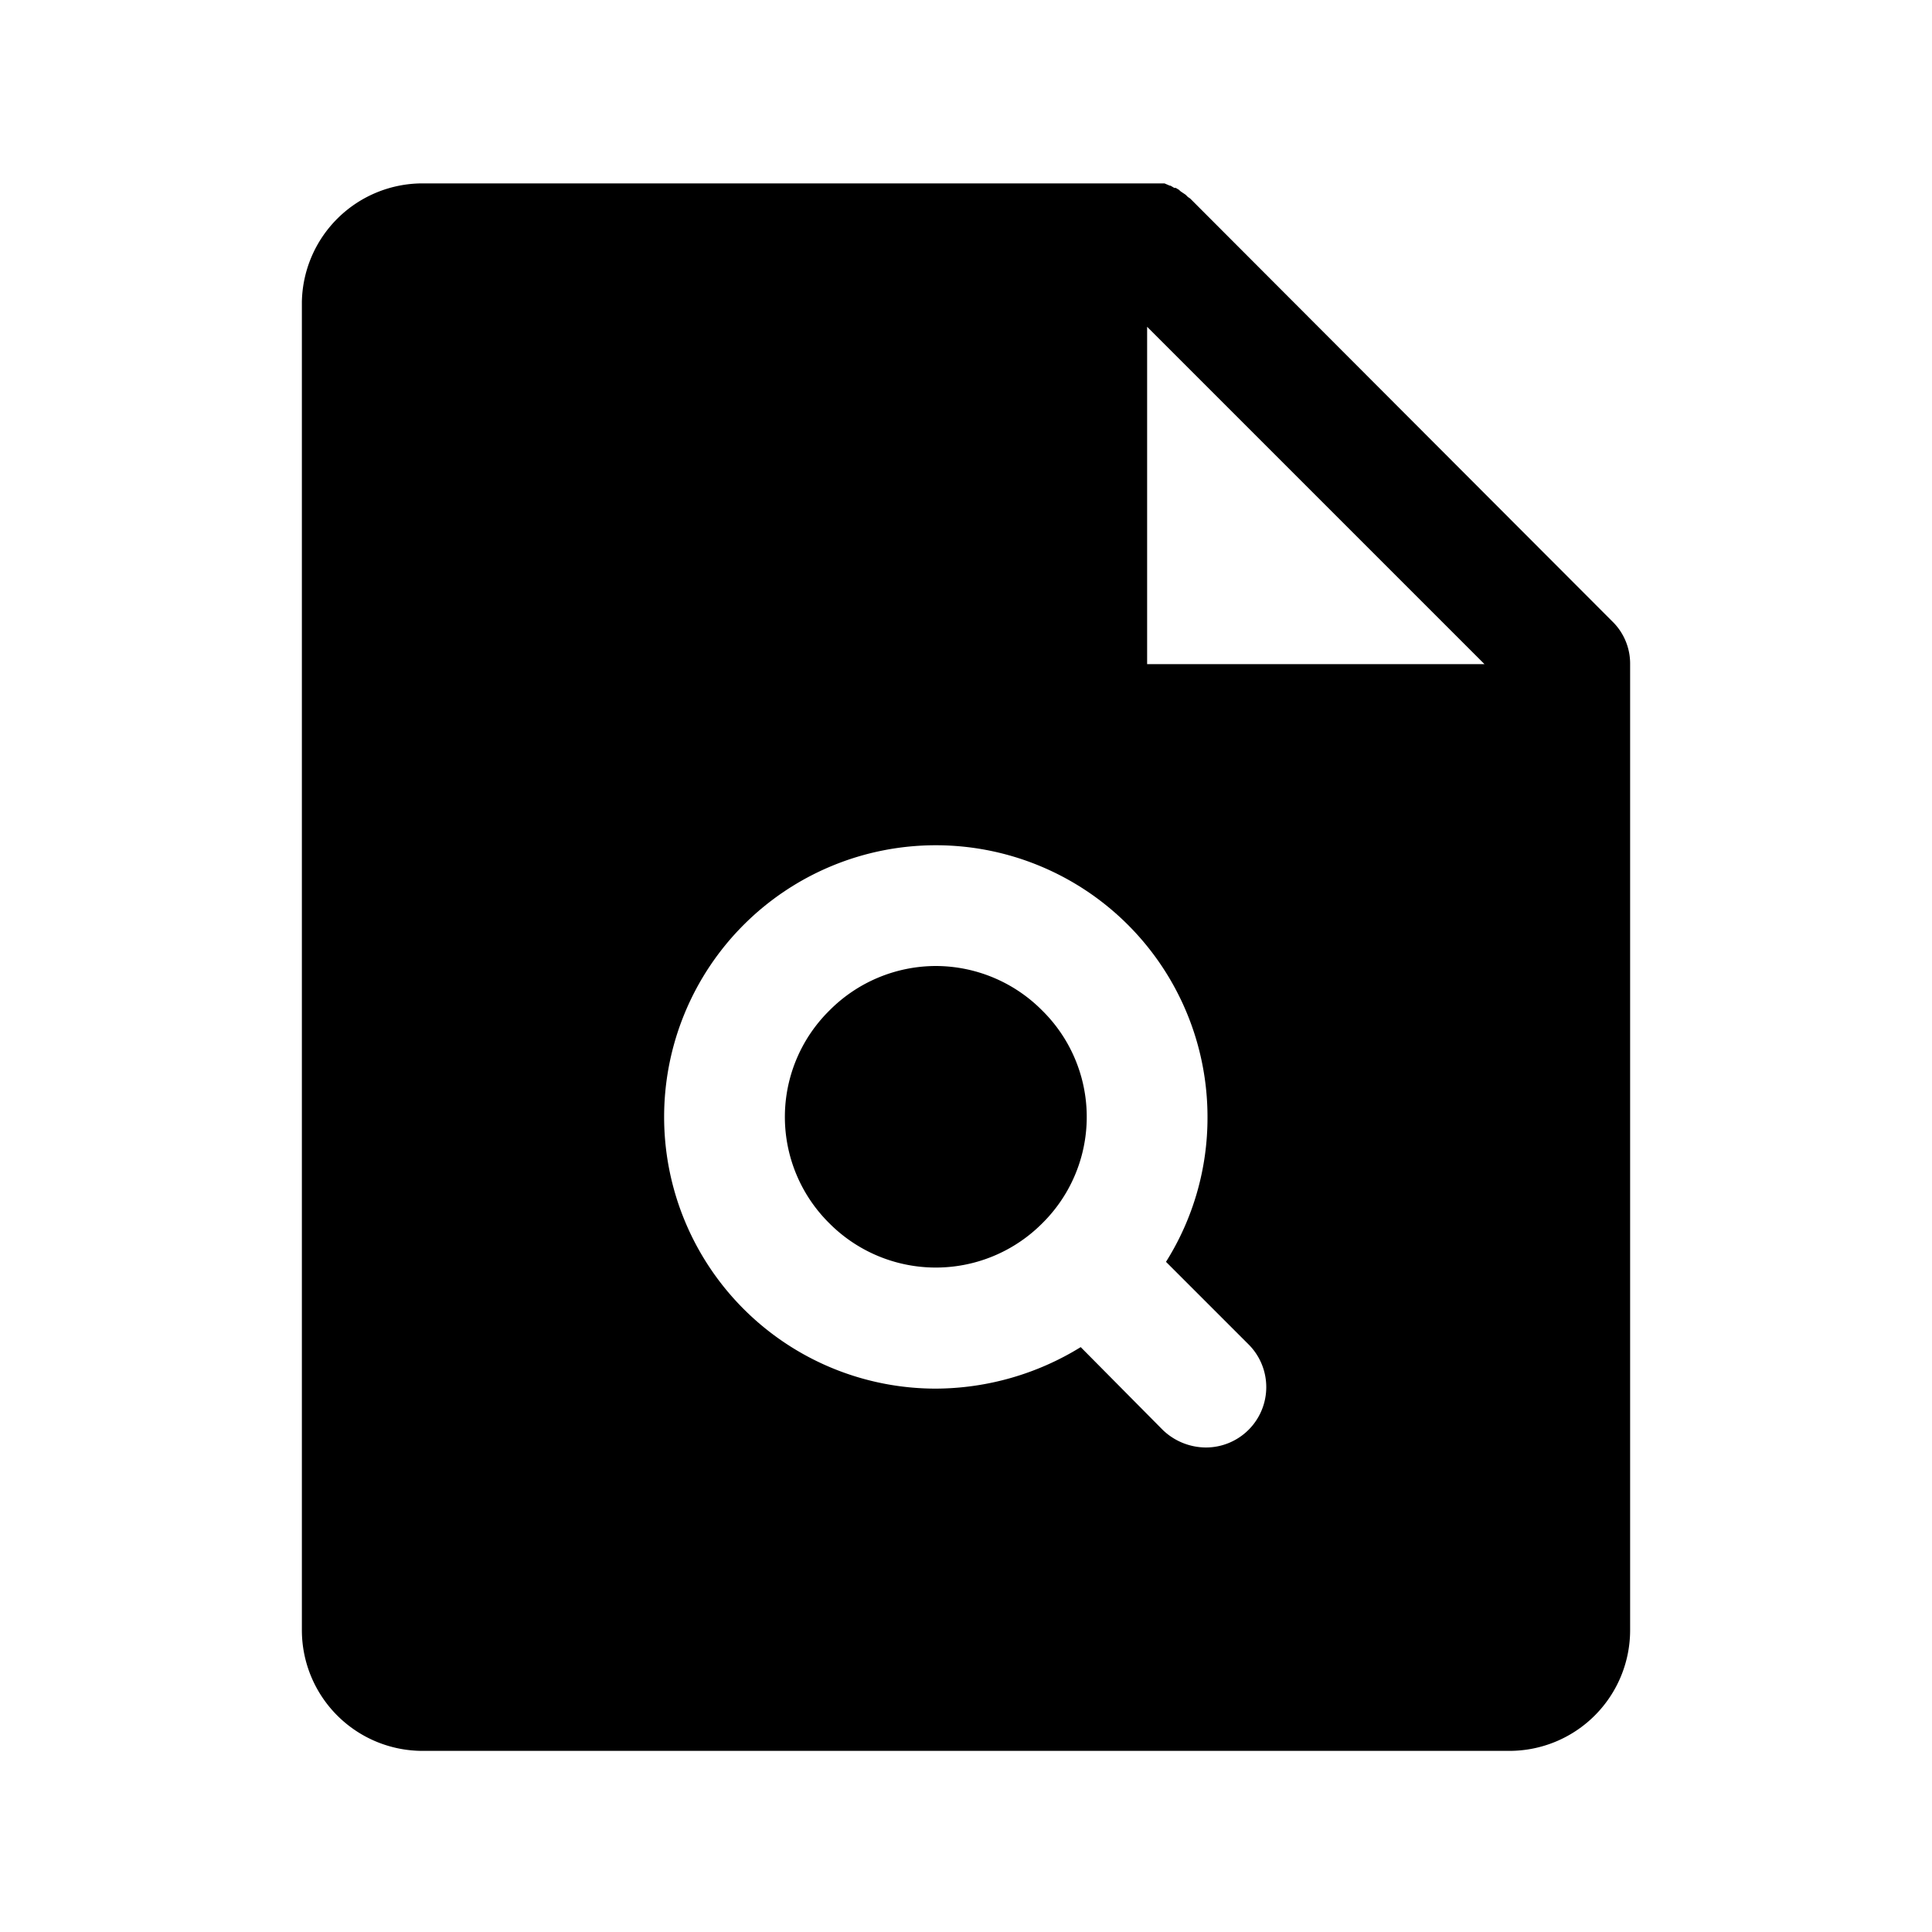
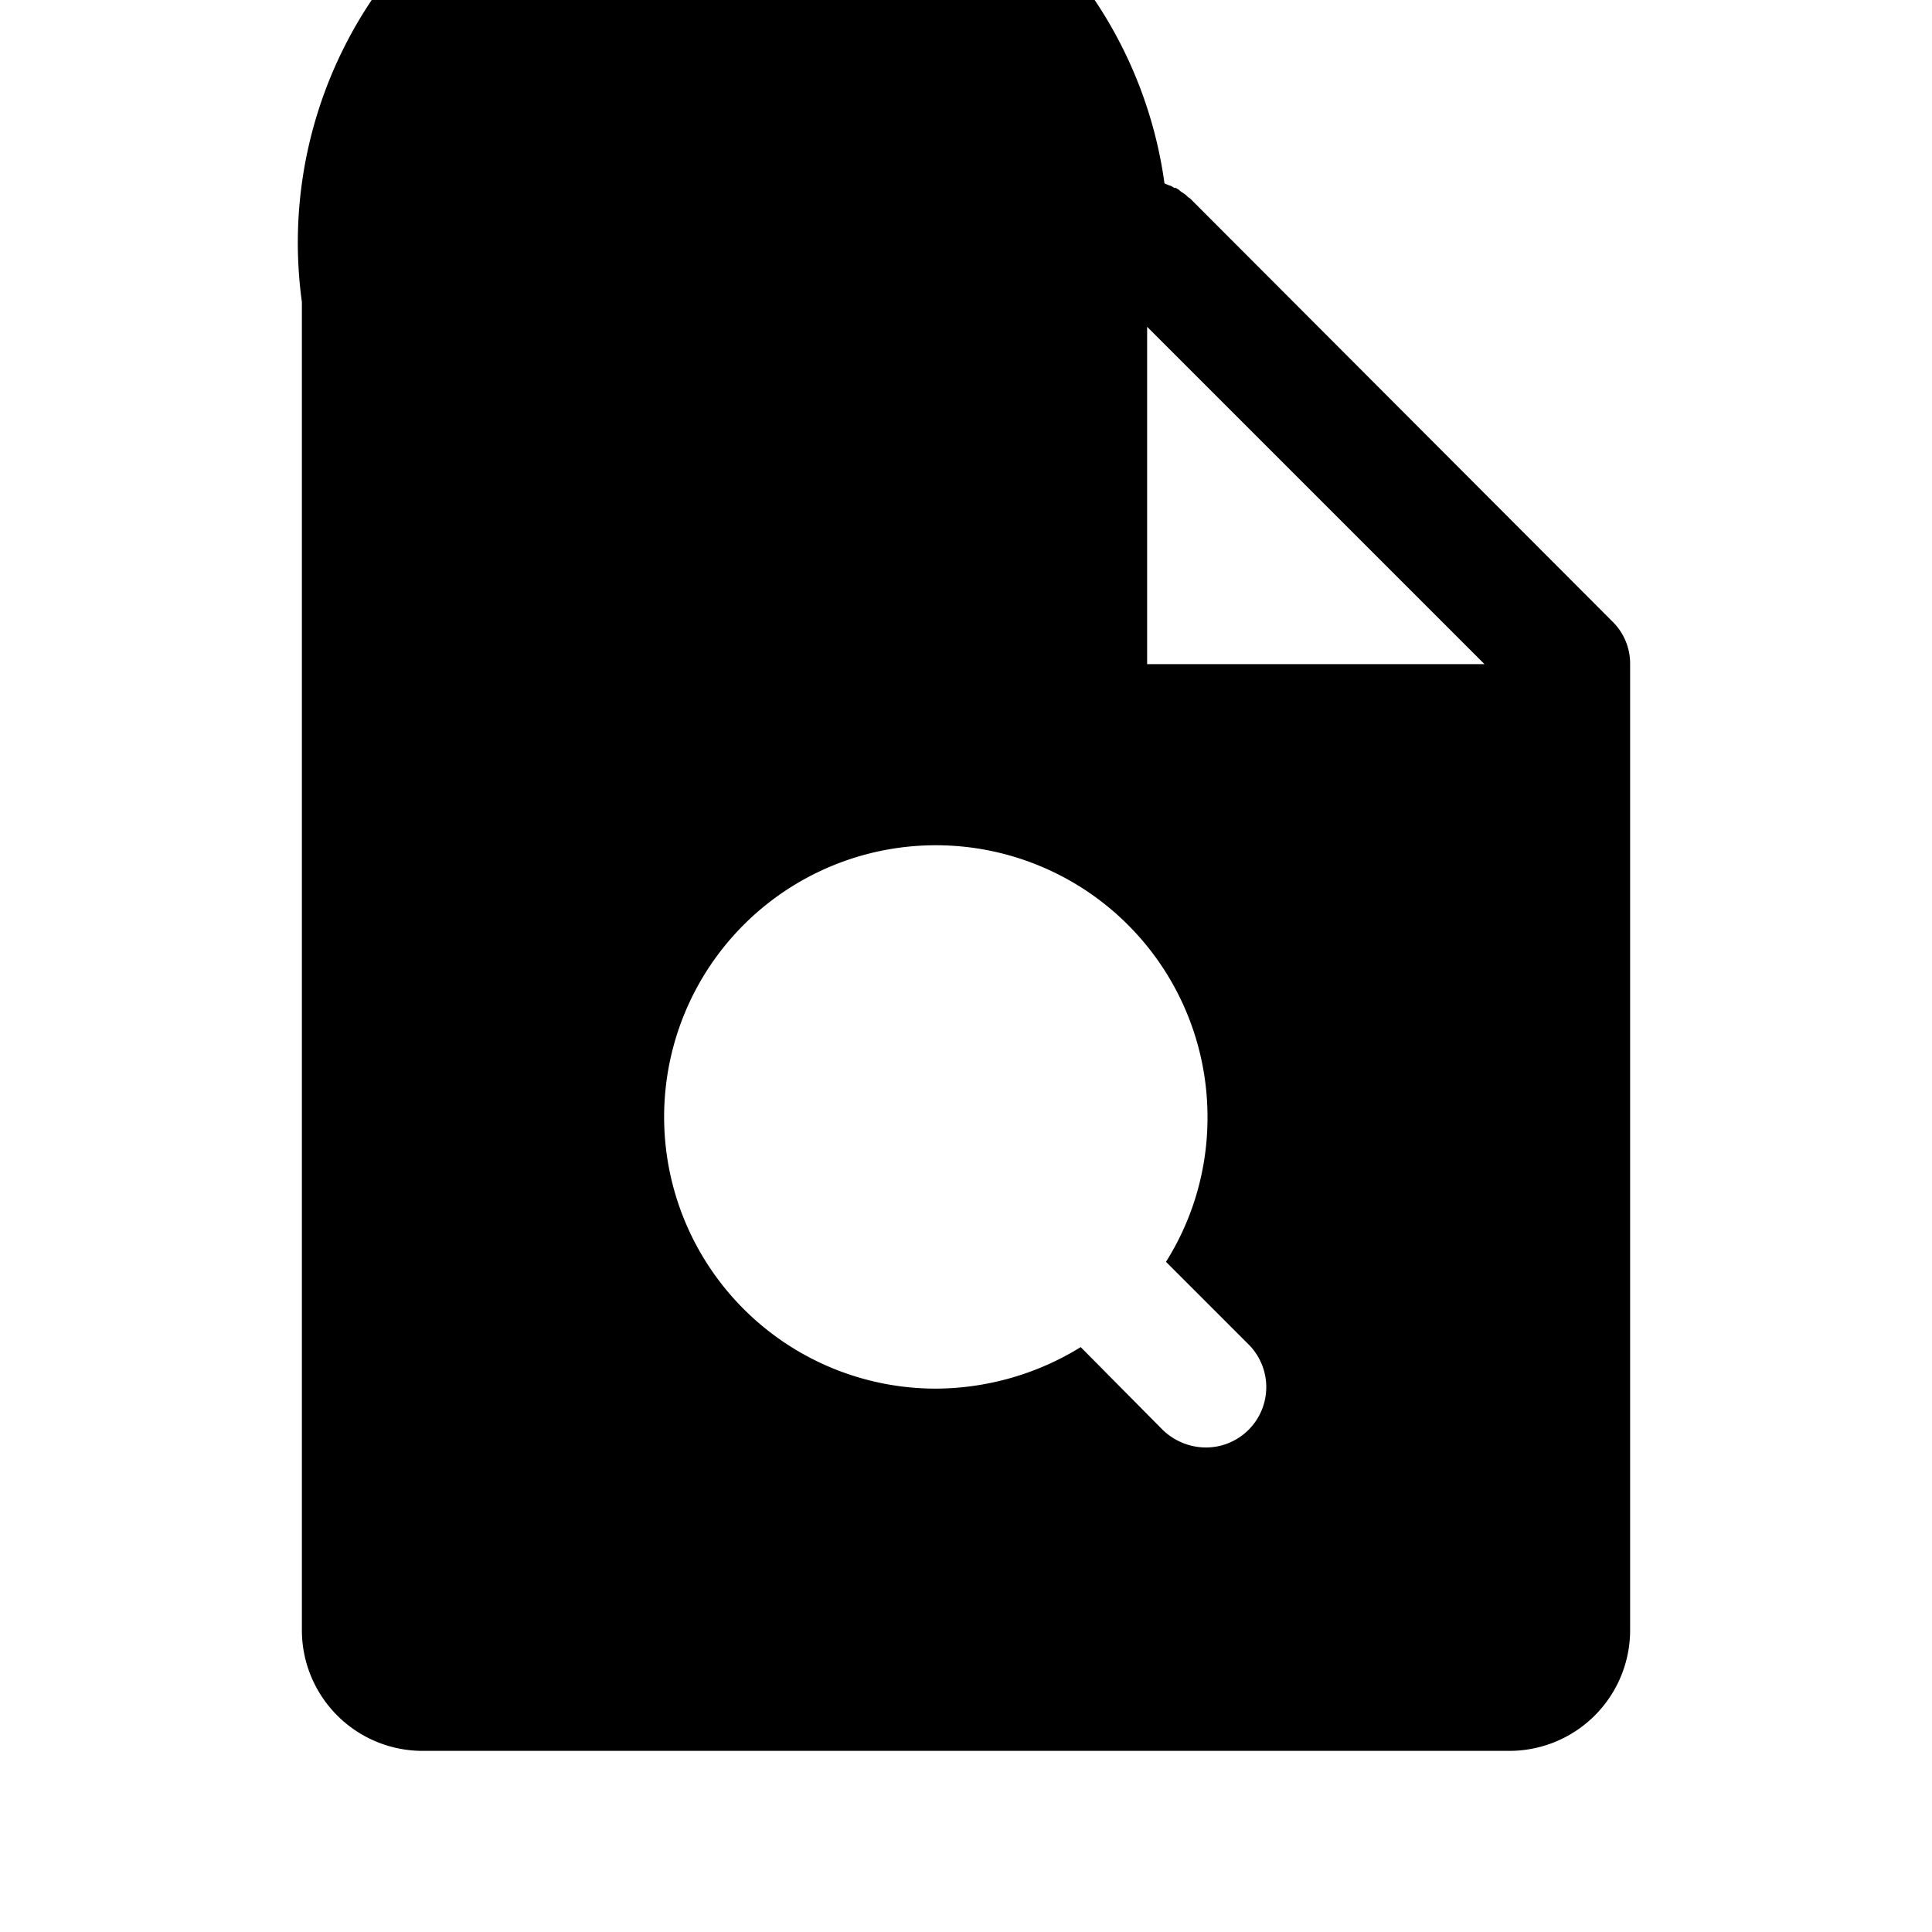
<svg xmlns="http://www.w3.org/2000/svg" viewBox="0 0 256 256">
  <rect width="256" height="256" fill="none" />
-   <path d="M213.6,82.3l-55.9-56-.3-.2-.3-.3-.3-.2-.3-.2c-.1-.1-.2-.1-.2-.2l-.5-.3h-.2l-.5-.3H155l-.7-.3H56A16,16,0,0,0,40,40V216a16,16,0,0,0,16,16H200a16,16,0,0,0,16-16V88A7.8,7.8,0,0,0,213.6,82.3ZM165.4,189.5a8,8,0,0,1-5.6,2.3,8.3,8.3,0,0,1-5.7-2.3l-10.9-11A36.8,36.8,0,0,1,124,184a36,36,0,1,1,36-36,35.8,35.8,0,0,1-5.5,19.2l10.9,10.9A8,8,0,0,1,165.4,189.5ZM152,88V43.3L196.7,88Z" />
-   <path d="M124,128a19.9,19.9,0,0,0-14.1,5.9,19.8,19.8,0,0,0,0,28.2,19.9,19.9,0,0,0,28.2,0,19.8,19.8,0,0,0,0-28.2A19.9,19.9,0,0,0,124,128Z" />
+   <path d="M213.6,82.3l-55.9-56-.3-.2-.3-.3-.3-.2-.3-.2c-.1-.1-.2-.1-.2-.2l-.5-.3h-.2l-.5-.3H155l-.7-.3A16,16,0,0,0,40,40V216a16,16,0,0,0,16,16H200a16,16,0,0,0,16-16V88A7.8,7.8,0,0,0,213.6,82.3ZM165.4,189.5a8,8,0,0,1-5.6,2.3,8.3,8.3,0,0,1-5.7-2.3l-10.9-11A36.8,36.8,0,0,1,124,184a36,36,0,1,1,36-36,35.8,35.8,0,0,1-5.5,19.2l10.9,10.9A8,8,0,0,1,165.4,189.5ZM152,88V43.3L196.7,88Z" />
</svg>